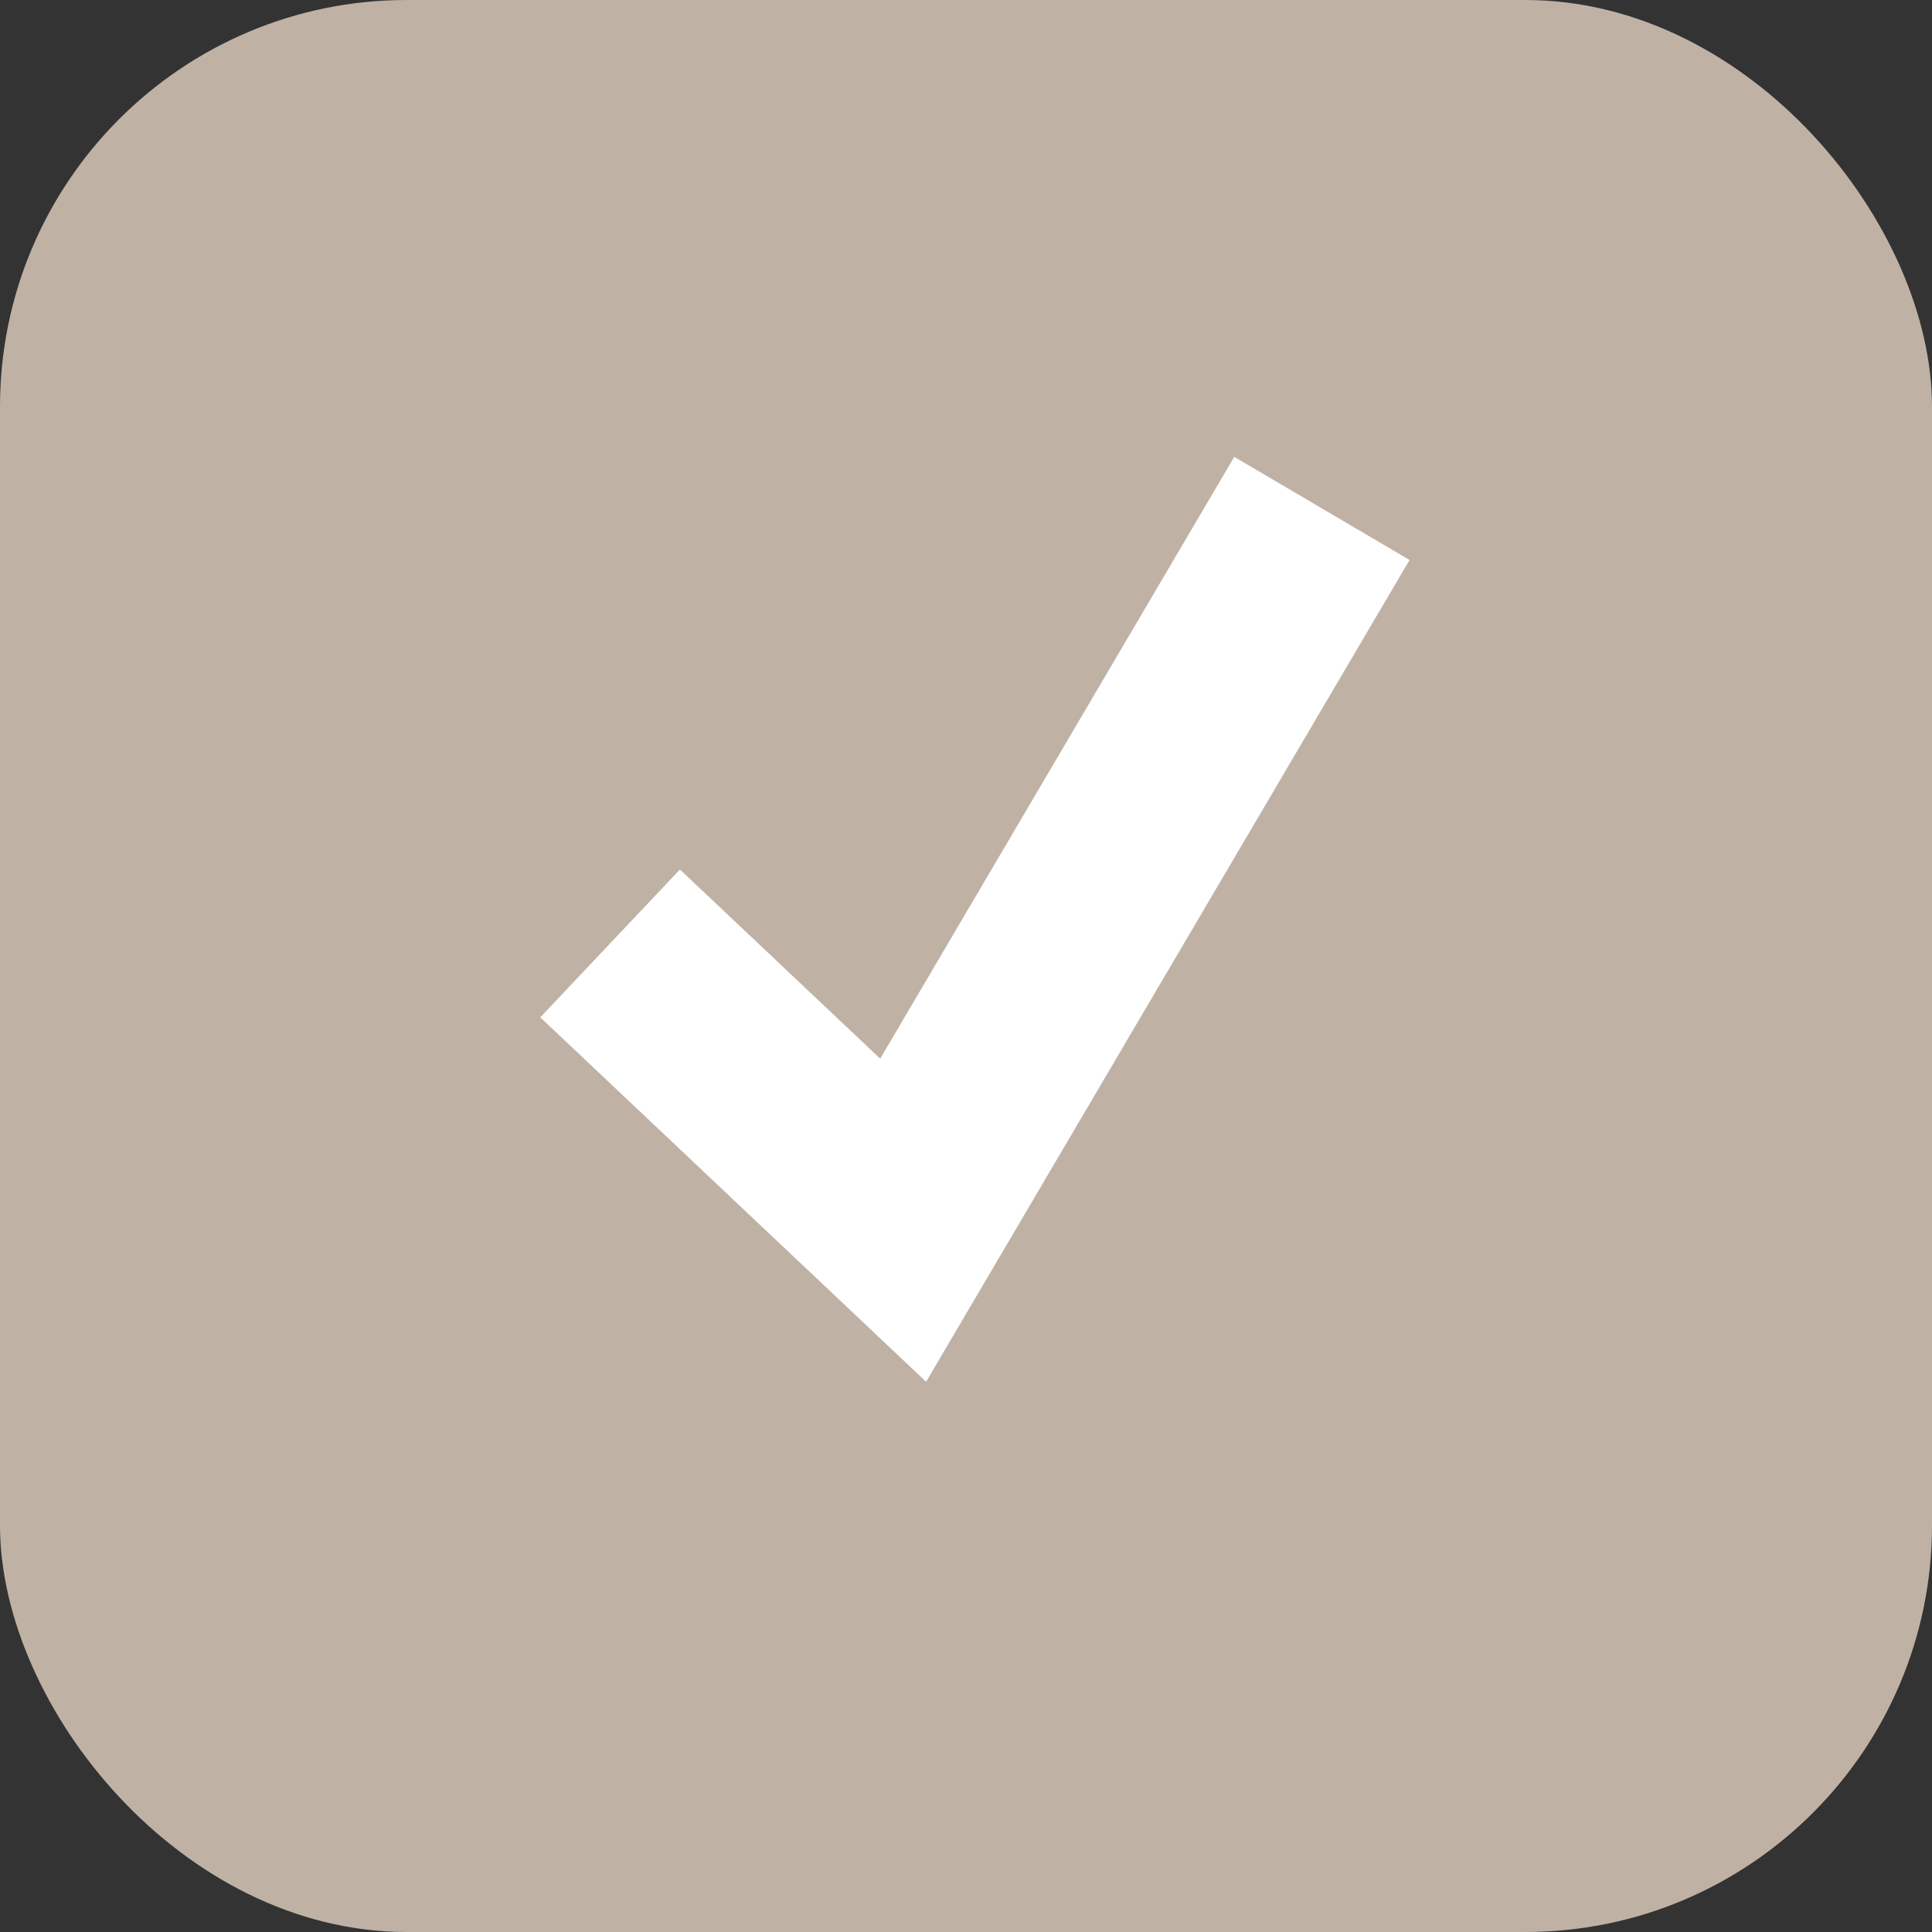
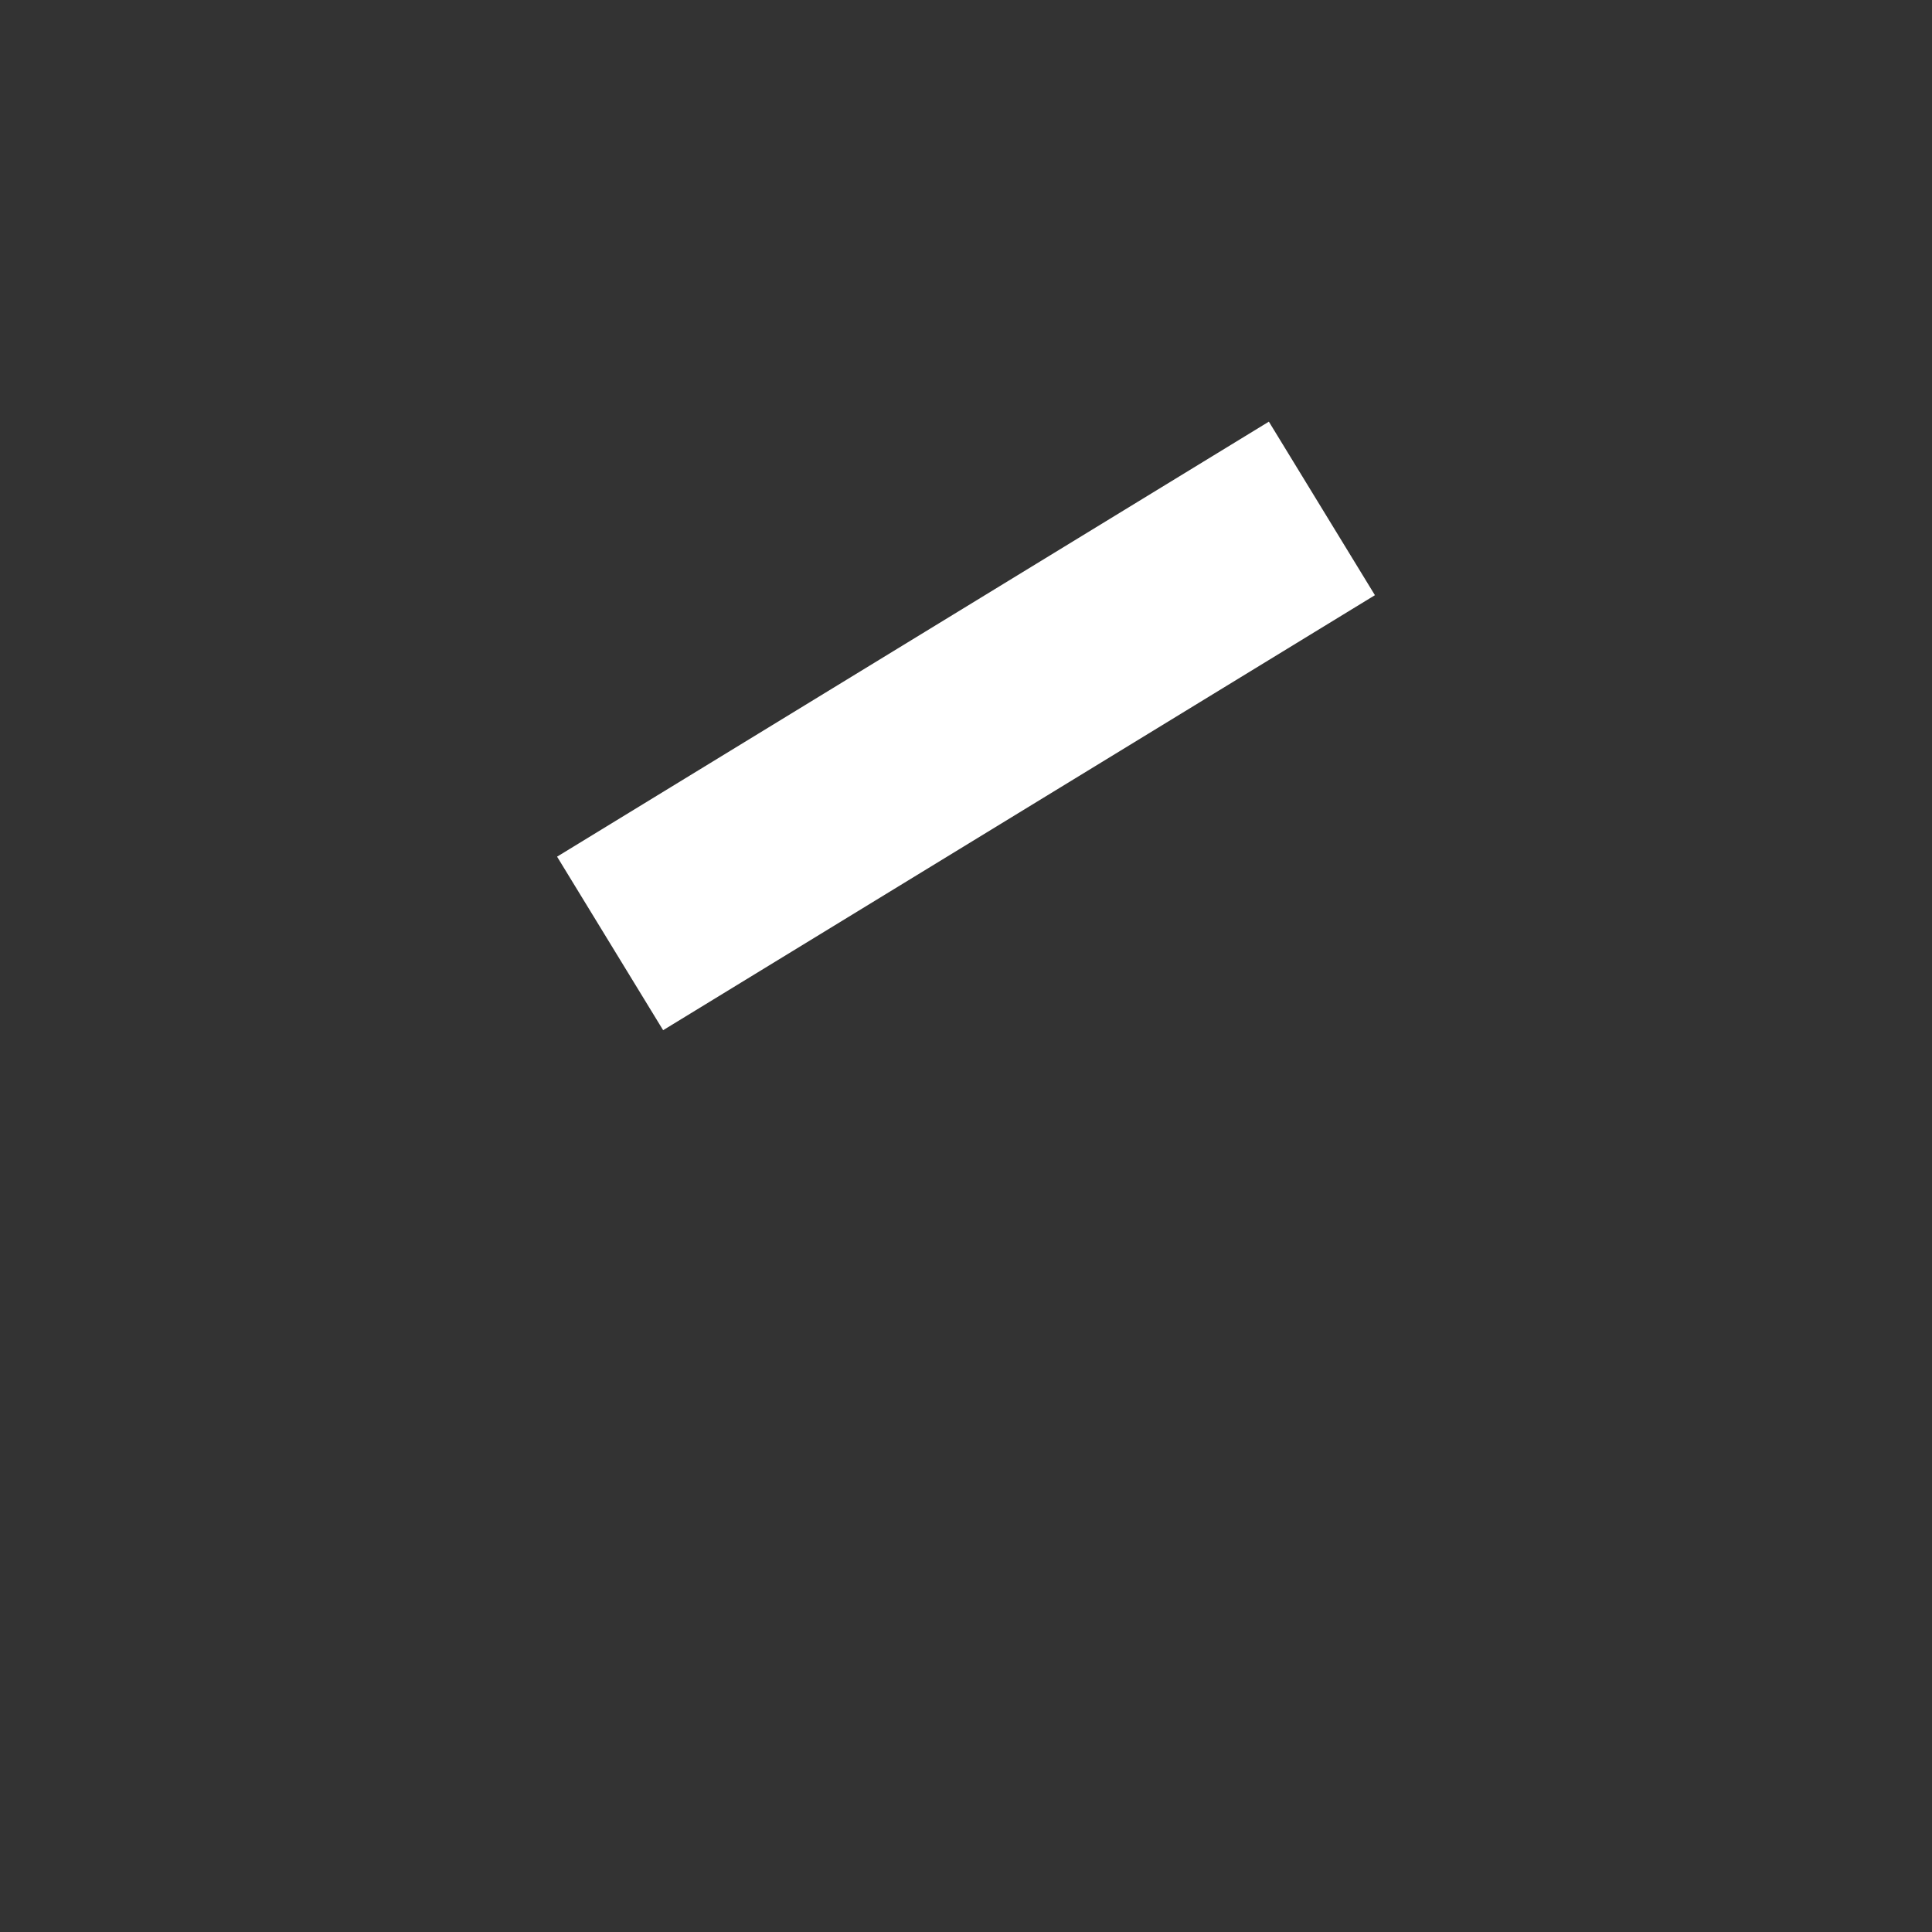
<svg xmlns="http://www.w3.org/2000/svg" width="19" height="19" viewBox="0 0 19 19" fill="none">
  <rect x="0" y="0" width="19" height="19" fill="#333333" stroke="none" />
-   <rect width="19" height="19" rx="4" fill="#BFB2A5" />
-   <path d="M13 5L8.882 12L6 9.278" stroke="white" stroke-width="2" />
+   <path d="M13 5L6 9.278" stroke="white" stroke-width="2" />
</svg>